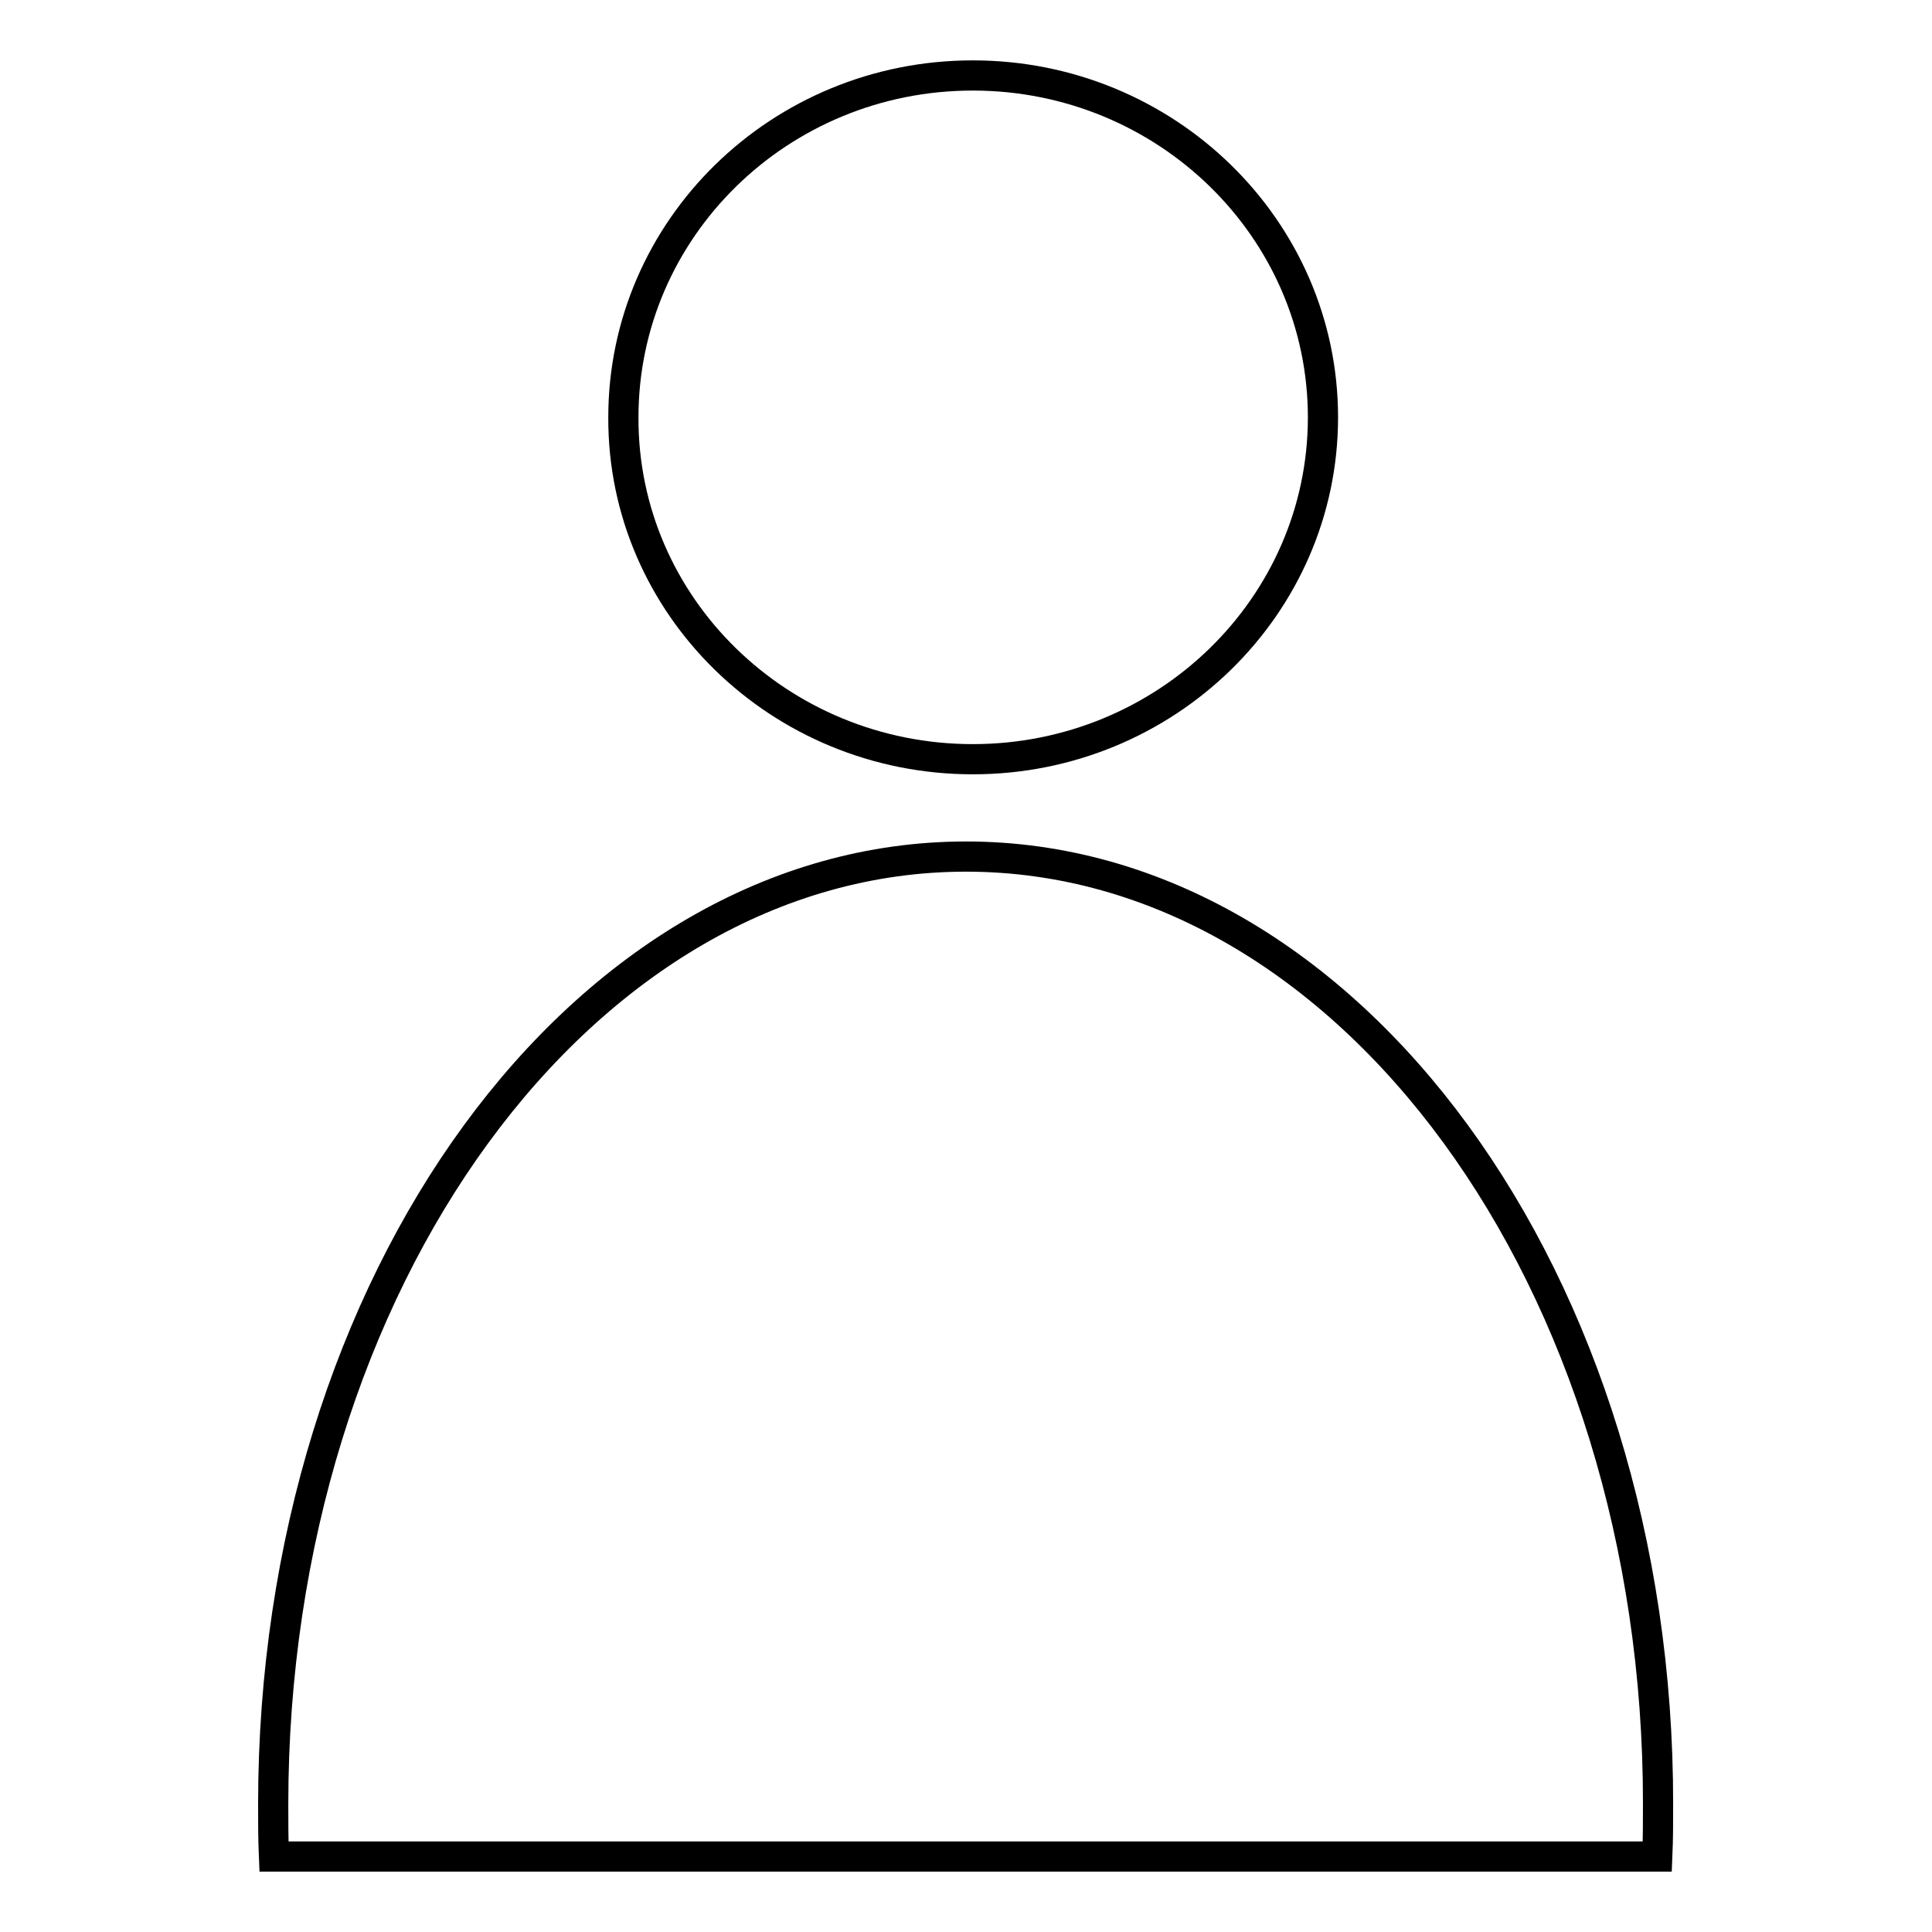
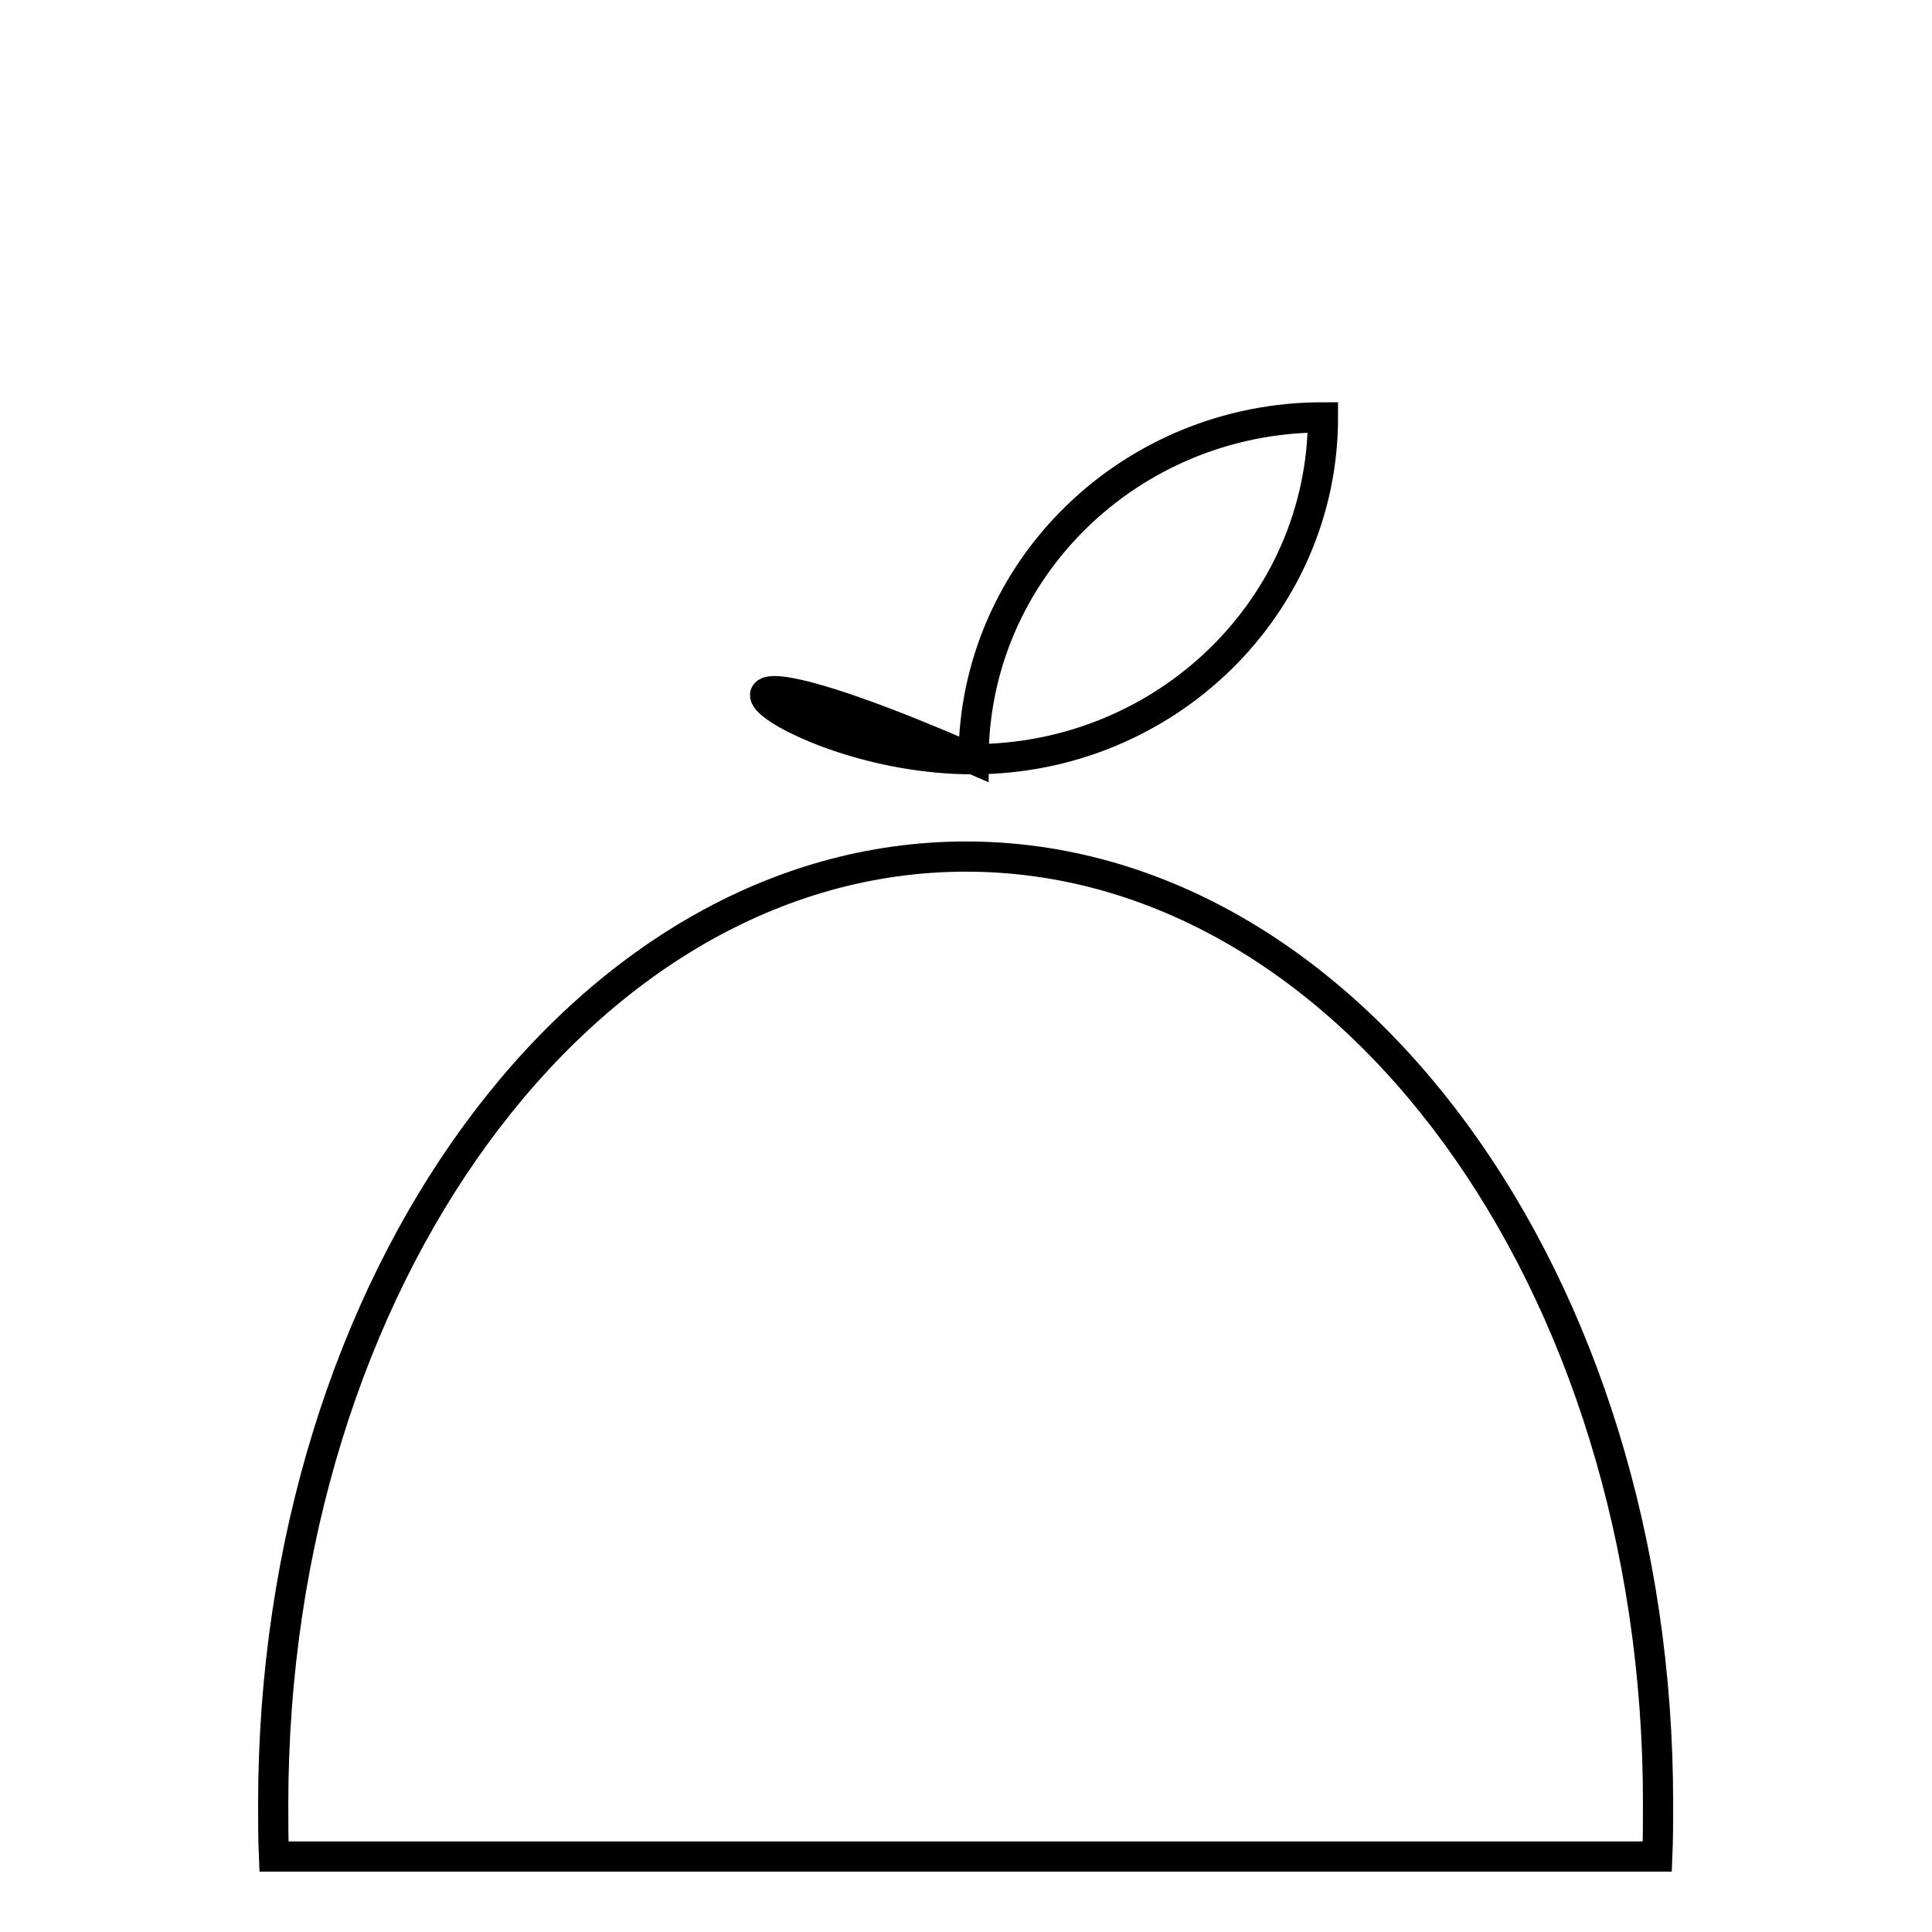
<svg xmlns="http://www.w3.org/2000/svg" version="1.1" x="0px" y="0px" viewBox="0 0 256 256" enable-background="new 0 0 256 256" xml:space="preserve">
  <g>
-     <path stroke-width="4" fill-opacity="0" stroke="#000000" d="M128,113.5c-50.7,0-91.8,56.2-91.8,125.6c0,2.3,0,4.6,0.1,6.9h183.3c0.1-2.3,0.1-4.6,0.1-6.9 C219.8,169.7,178.7,113.5,128,113.5z M128.9,100.6c25.6,0,46.4-20.3,46.4-45.3c0-25-20.8-45.3-46.4-45.3 c-25.6,0-46.3,20.3-46.3,45.3C82.5,80.3,103.3,100.6,128.9,100.6z" />
+     <path stroke-width="4" fill-opacity="0" stroke="#000000" d="M128,113.5c-50.7,0-91.8,56.2-91.8,125.6c0,2.3,0,4.6,0.1,6.9h183.3c0.1-2.3,0.1-4.6,0.1-6.9 C219.8,169.7,178.7,113.5,128,113.5z M128.9,100.6c25.6,0,46.4-20.3,46.4-45.3c-25.6,0-46.3,20.3-46.3,45.3C82.5,80.3,103.3,100.6,128.9,100.6z" />
  </g>
</svg>